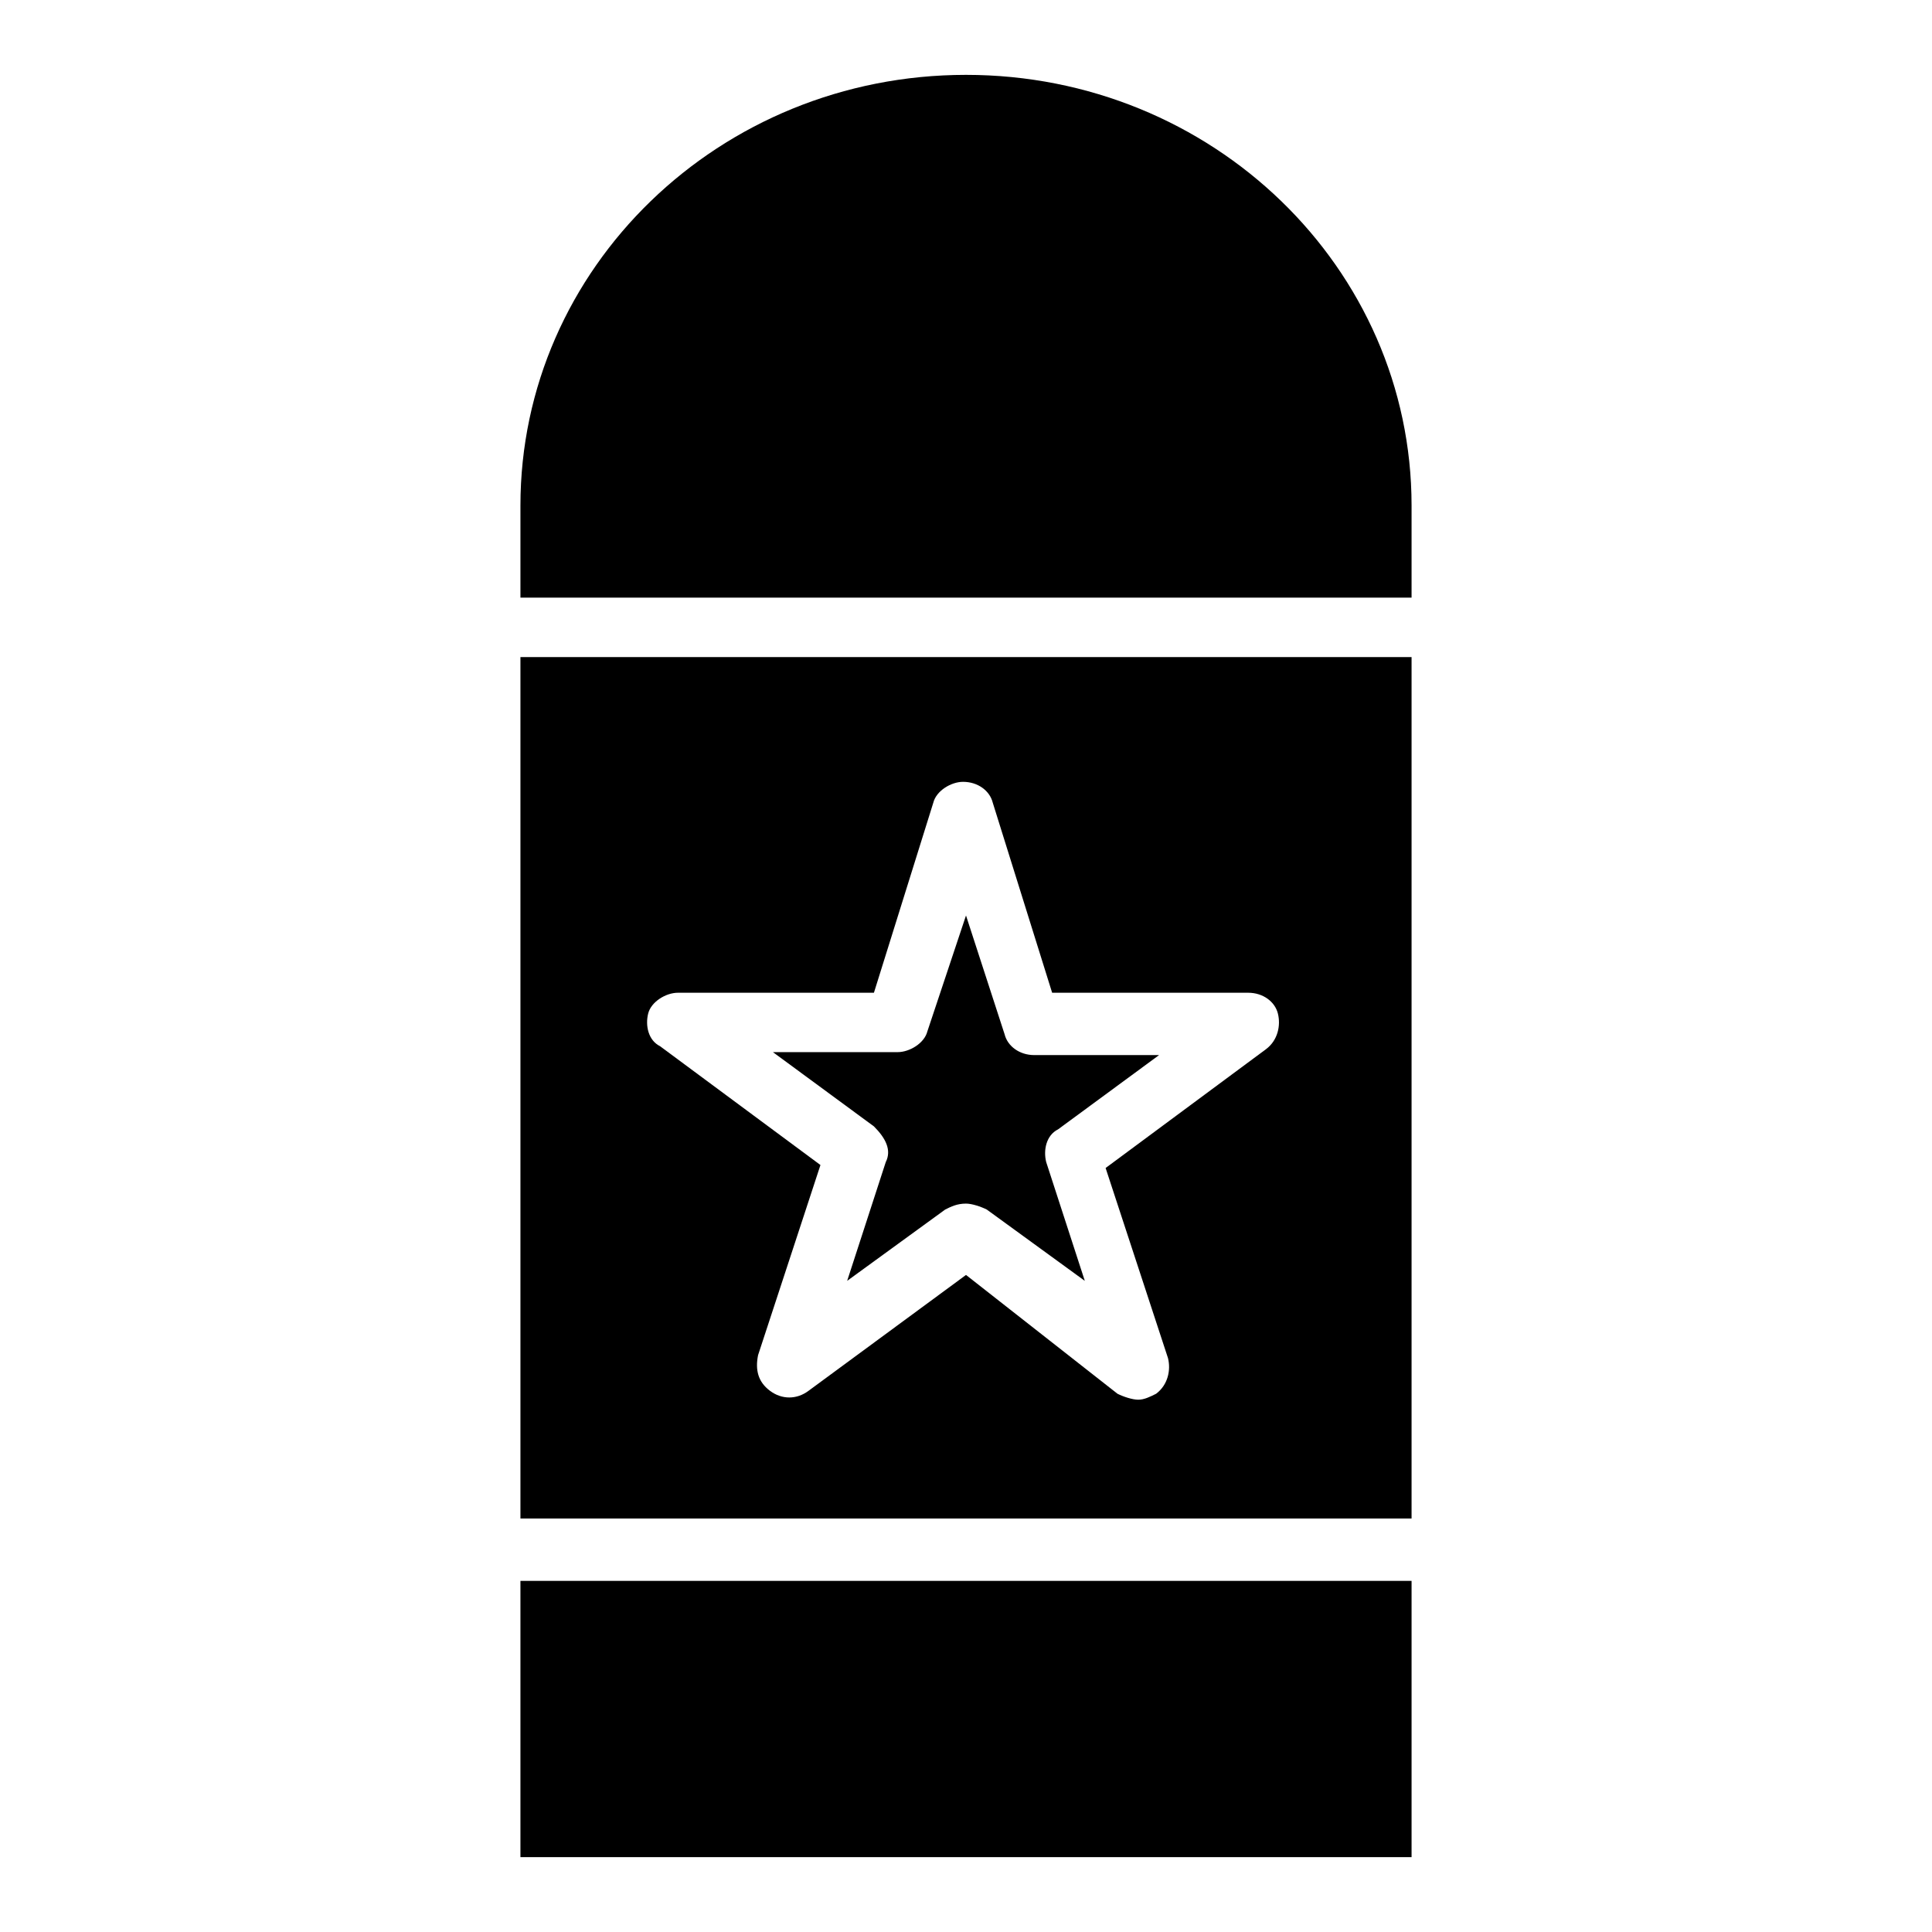
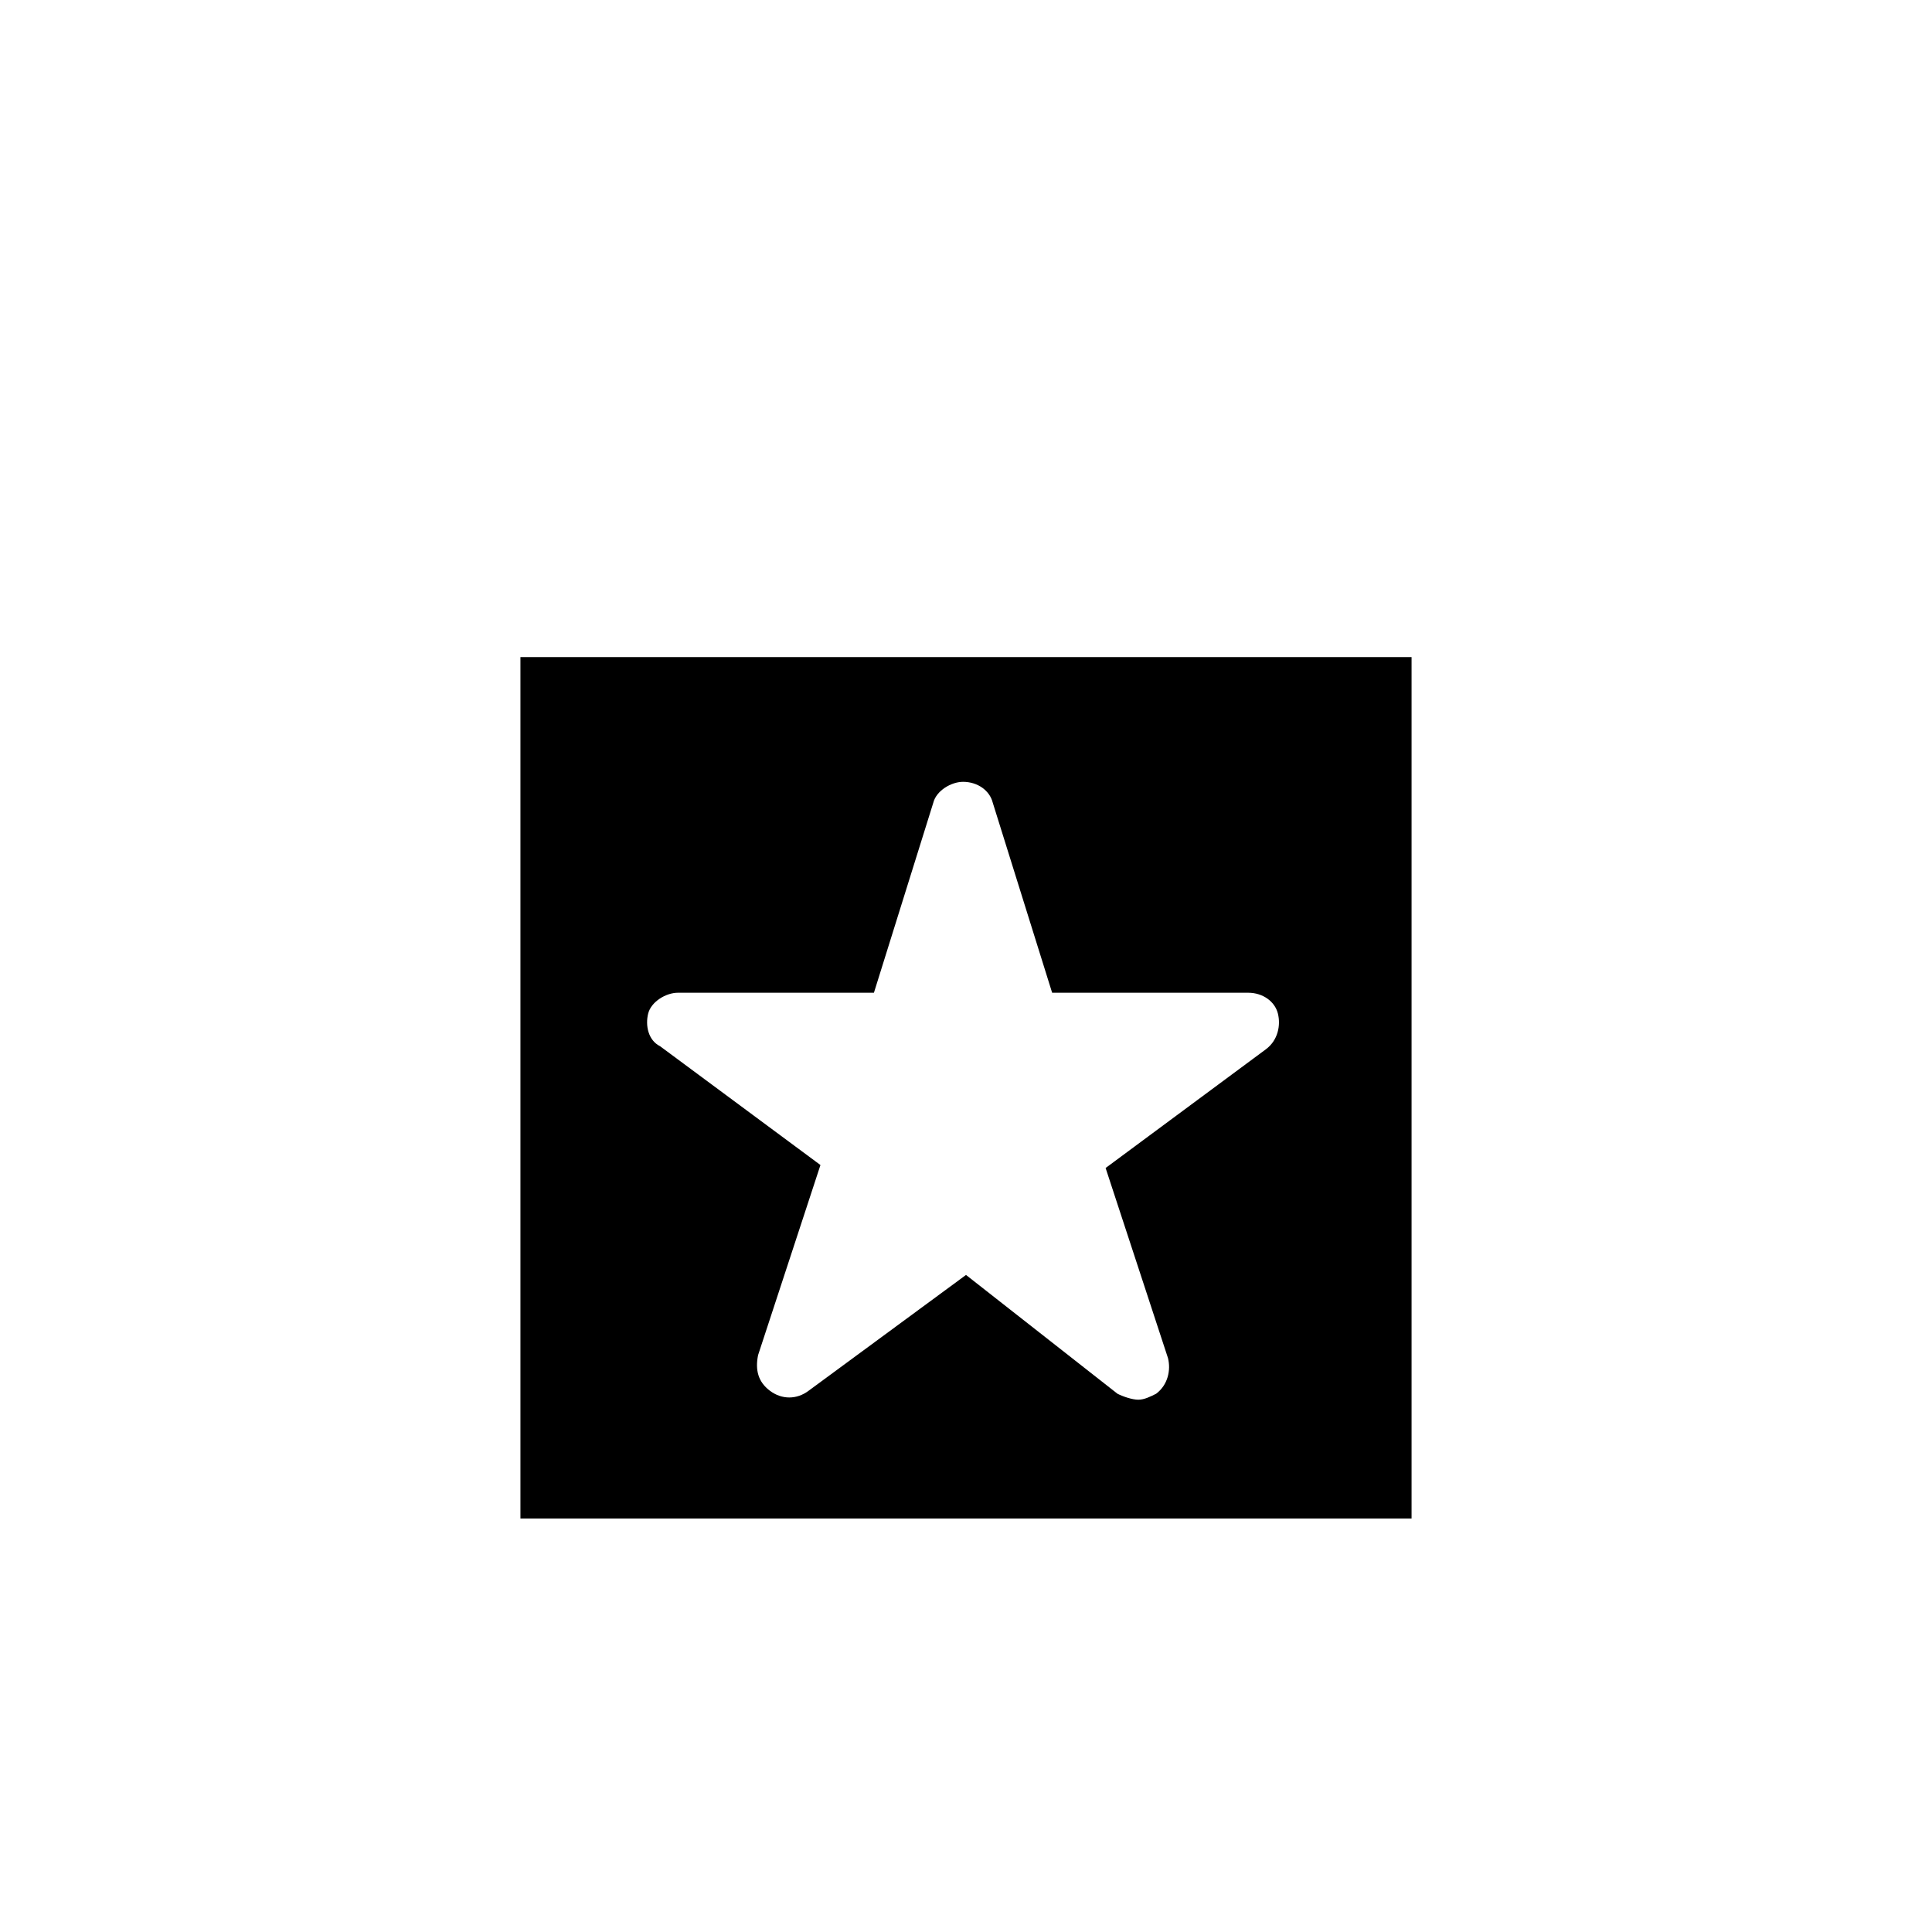
<svg xmlns="http://www.w3.org/2000/svg" fill="#000000" width="800px" height="800px" version="1.1" viewBox="144 144 512 512">
  <g>
-     <path d="m281.92 562.95h236.16v73.211h-236.16z" />
-     <path d="m378.74 451.95-10.234 31.488 25.977-18.895c1.574-0.789 3.148-1.574 5.512-1.574 1.574 0 3.938 0.789 5.512 1.574l25.977 18.895-10.234-31.488c-0.789-3.148 0-7.086 3.148-8.66l26.766-19.68h-33.062c-3.938 0-7.086-2.363-7.871-5.512l-10.23-31.484-10.234 30.699c-0.789 3.148-4.723 5.512-7.871 5.512h-33.062l26.766 19.68c3.144 3.148 4.723 6.297 3.144 9.445z" />
    <path d="m281.92 546.42h236.16v-228.29h-236.16zm33.852-133.82c0.789-3.148 4.723-5.512 7.871-5.512h51.957l15.742-50.383c0.789-3.148 4.723-5.512 7.871-5.512 3.938 0 7.086 2.363 7.871 5.512l15.742 50.383h51.957c3.938 0 7.086 2.363 7.871 5.512 0.789 3.148 0 7.086-3.148 9.445l-42.508 31.488 16.531 50.383c0.789 3.148 0 7.086-3.148 9.445-1.574 0.789-3.148 1.574-4.723 1.574s-3.938-0.789-5.512-1.574l-40.145-31.488-41.723 30.699c-3.148 2.363-7.086 2.363-10.234 0-3.148-2.359-3.938-5.508-3.148-9.445l16.531-50.383-42.508-31.488c-3.148-1.57-3.938-5.508-3.148-8.656z" />
-     <path d="m400 163.84c-65.336 0-118.08 51.168-118.08 114.14v24.402h236.16v-24.402c0-62.973-52.742-114.14-118.08-114.14z" />
  </g>
</svg>